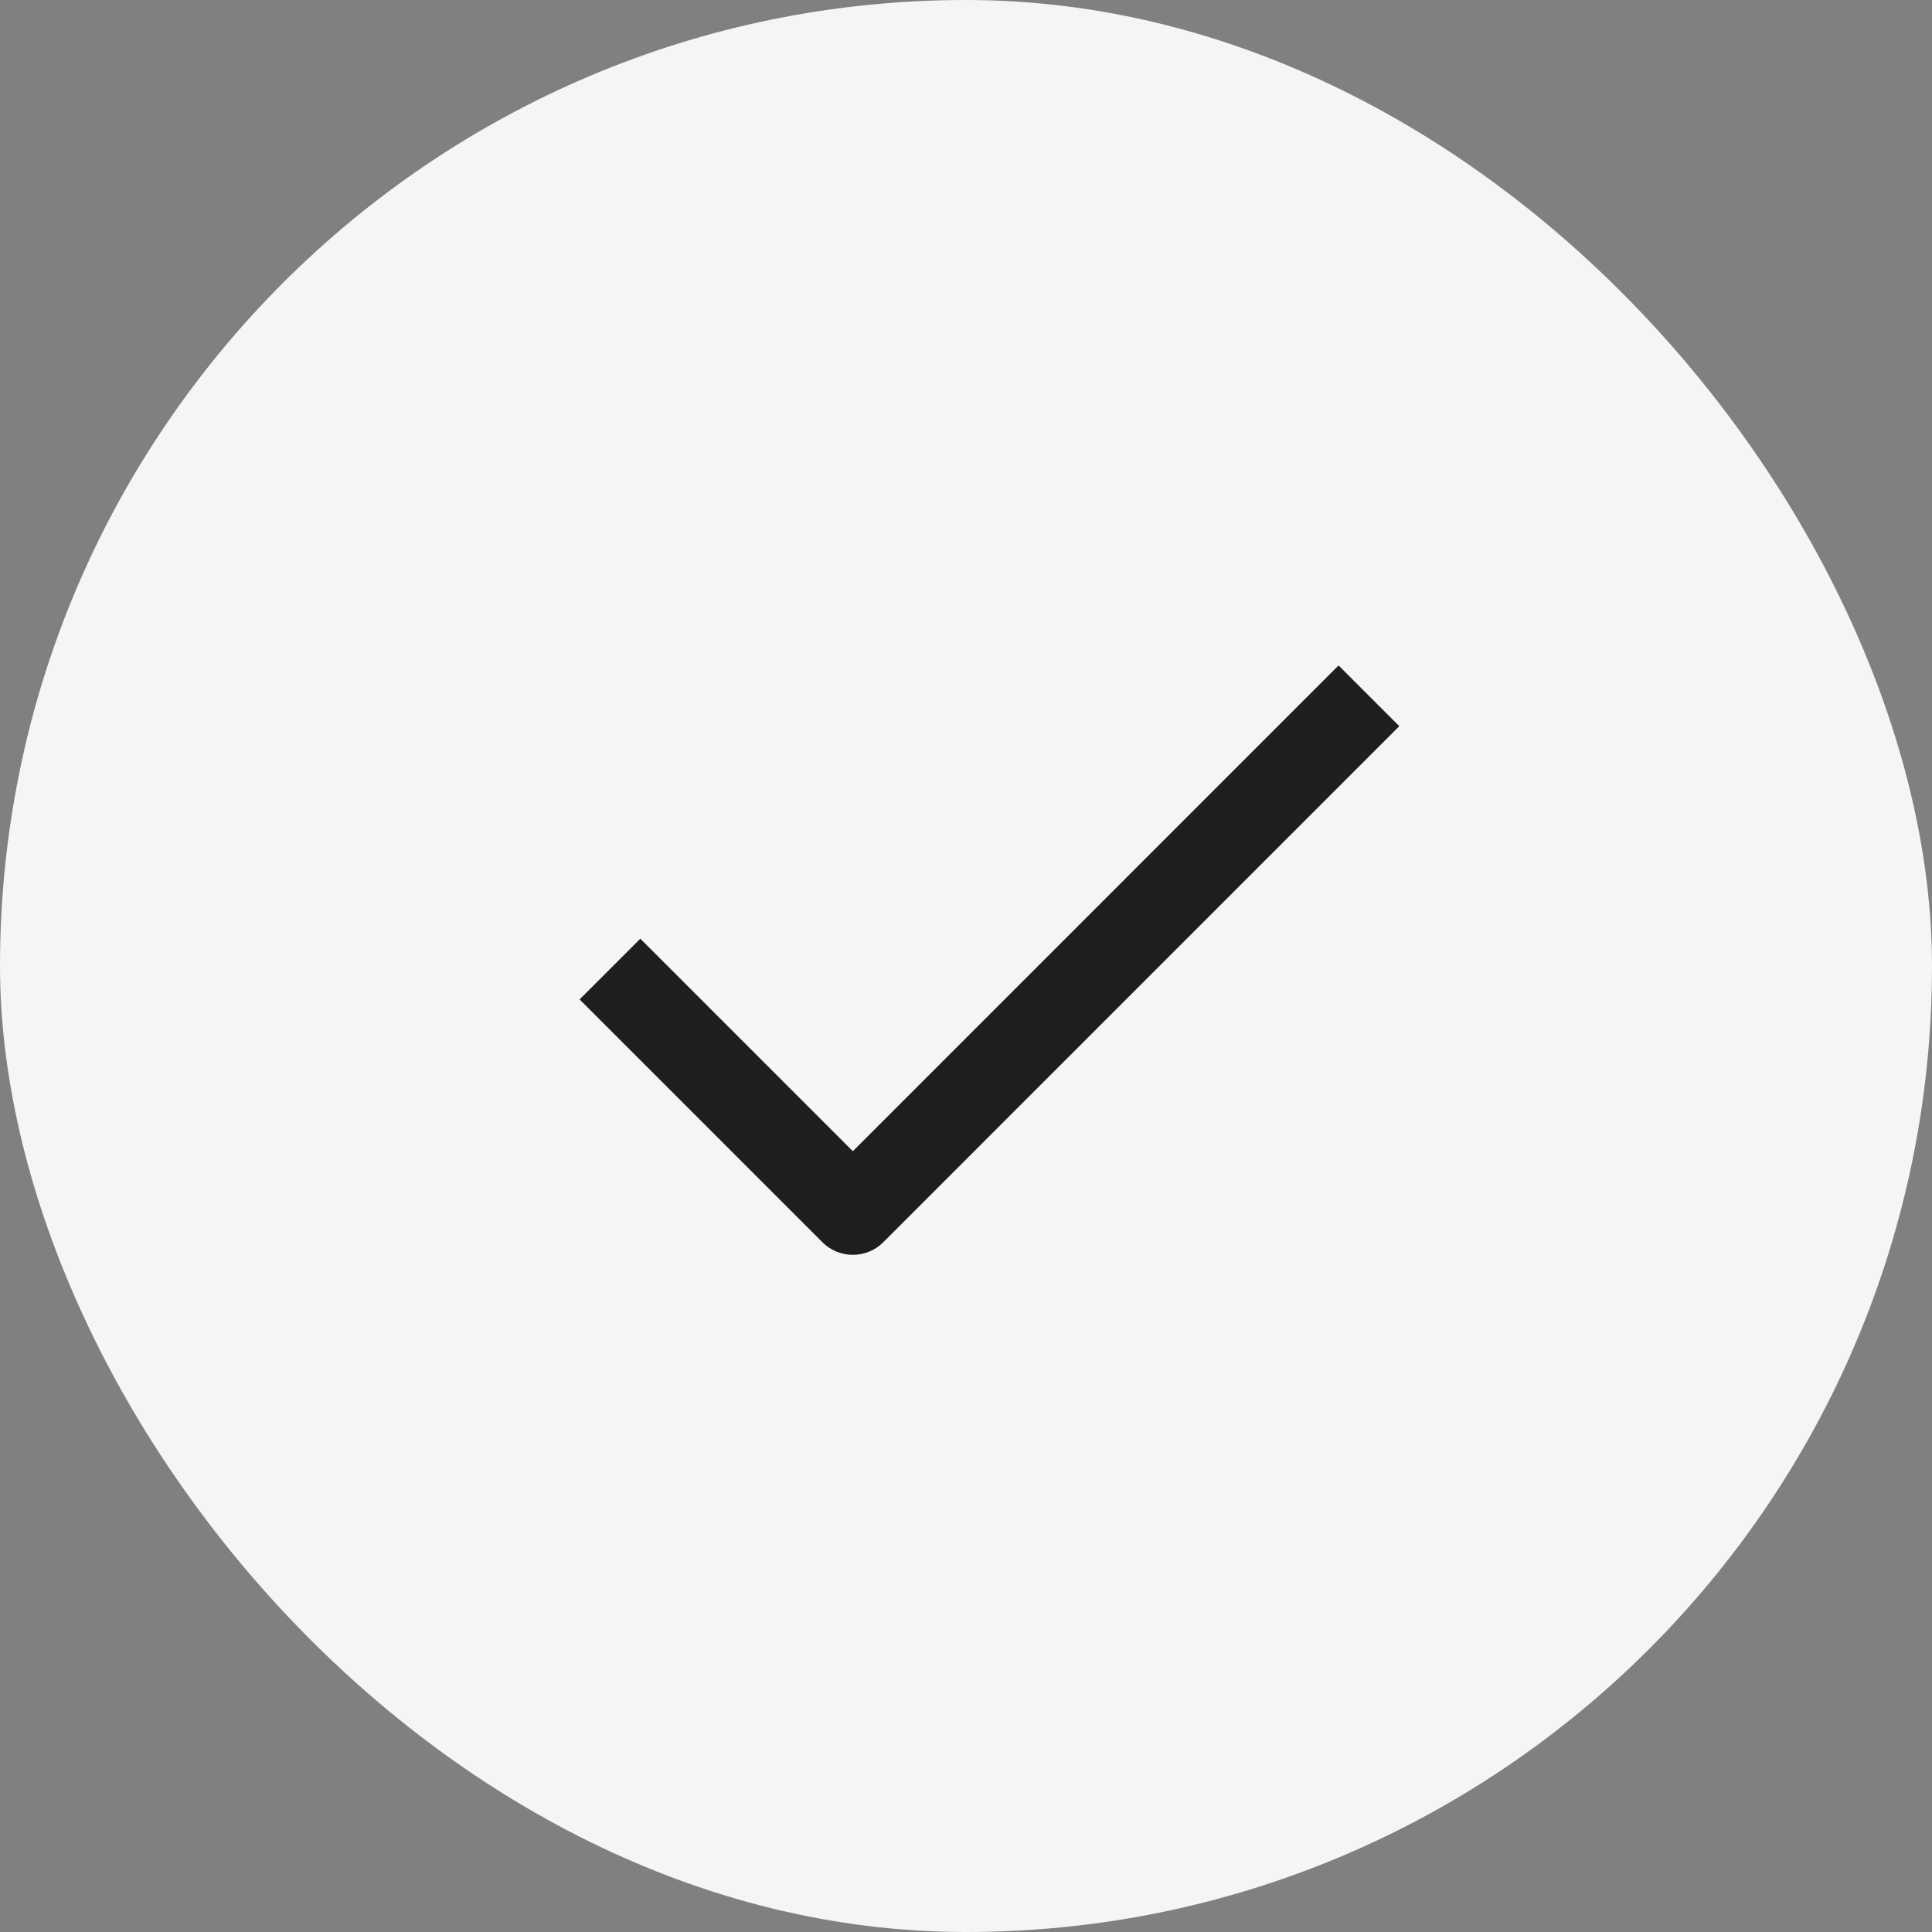
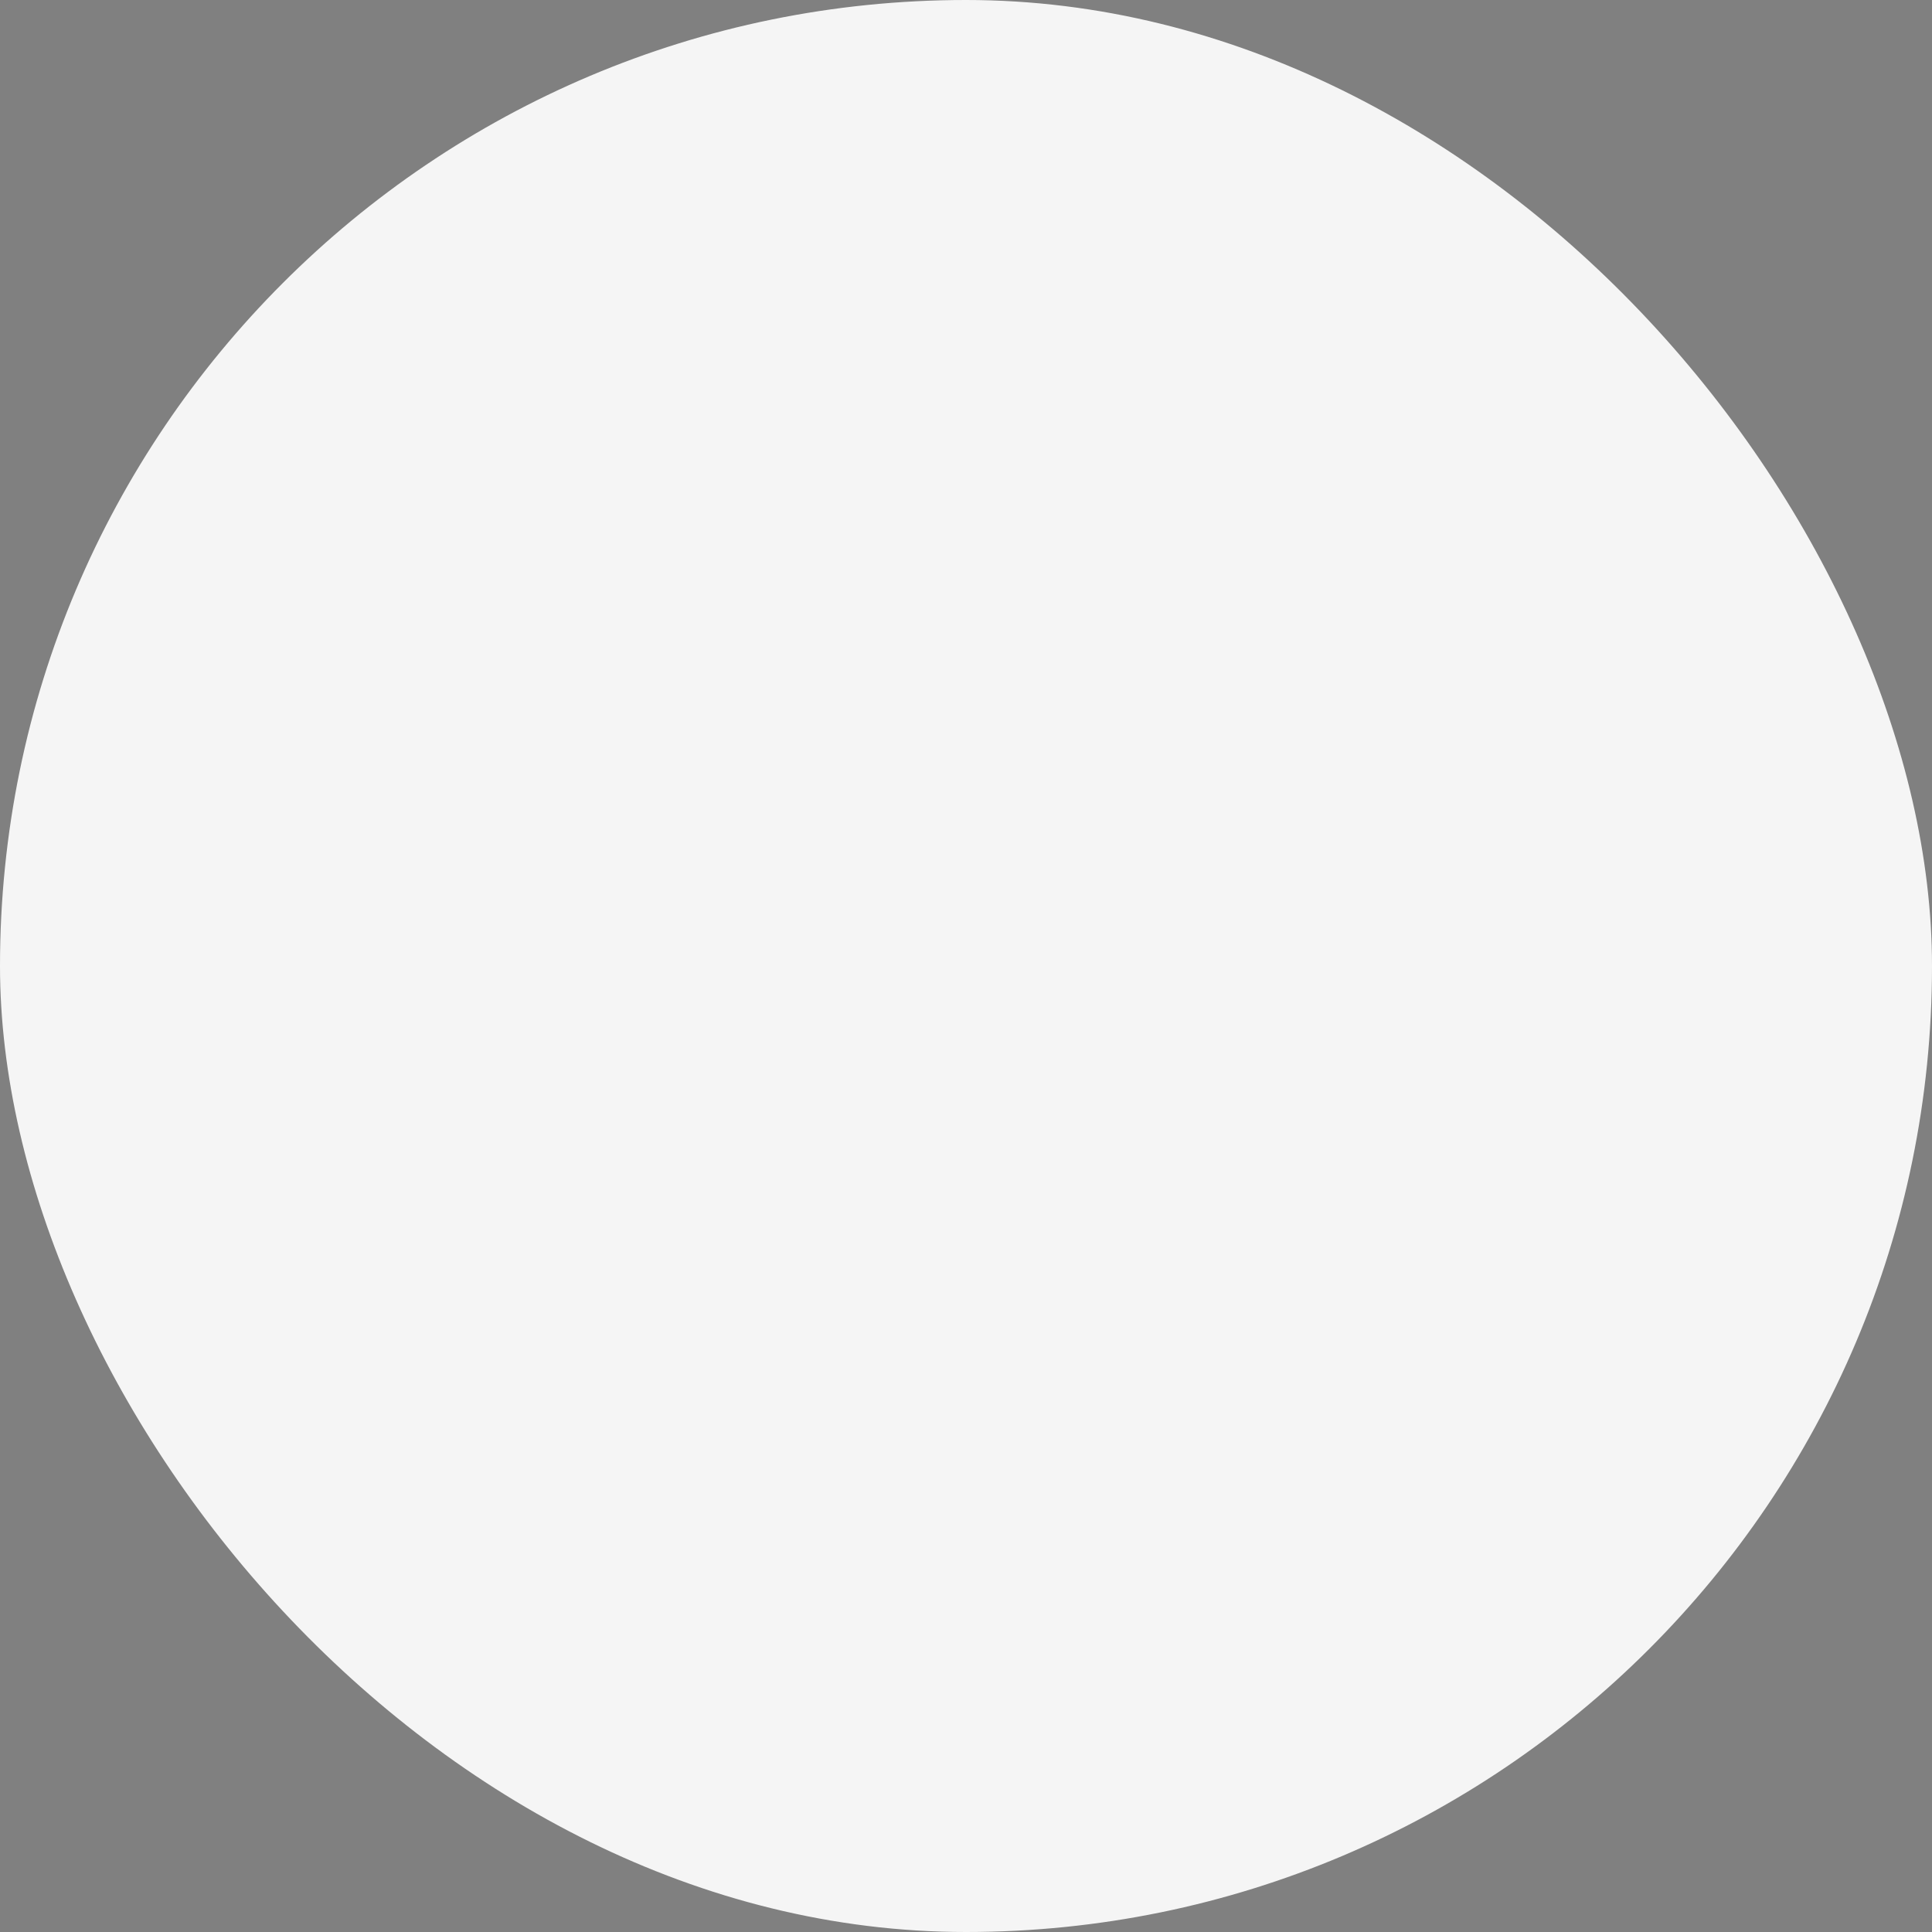
<svg xmlns="http://www.w3.org/2000/svg" width="30" height="30" viewBox="0 0 30 30" fill="none">
  <rect x="0" y="0" width="30" height="30" fill="#808080" stroke="none" />
  <rect width="30" height="30" rx="15" fill="#F5F5F5" />
-   <path fill-rule="evenodd" clip-rule="evenodd" d="M12.771 19.29L9 15.519L9.943 14.576L13.243 17.876L20.785 10.333L21.728 11.276L13.715 19.29C13.653 19.352 13.579 19.401 13.498 19.435C13.417 19.468 13.331 19.485 13.243 19.485C13.155 19.485 13.069 19.468 12.988 19.435C12.907 19.401 12.833 19.352 12.771 19.29Z" fill="#1E1E1E" />
</svg>